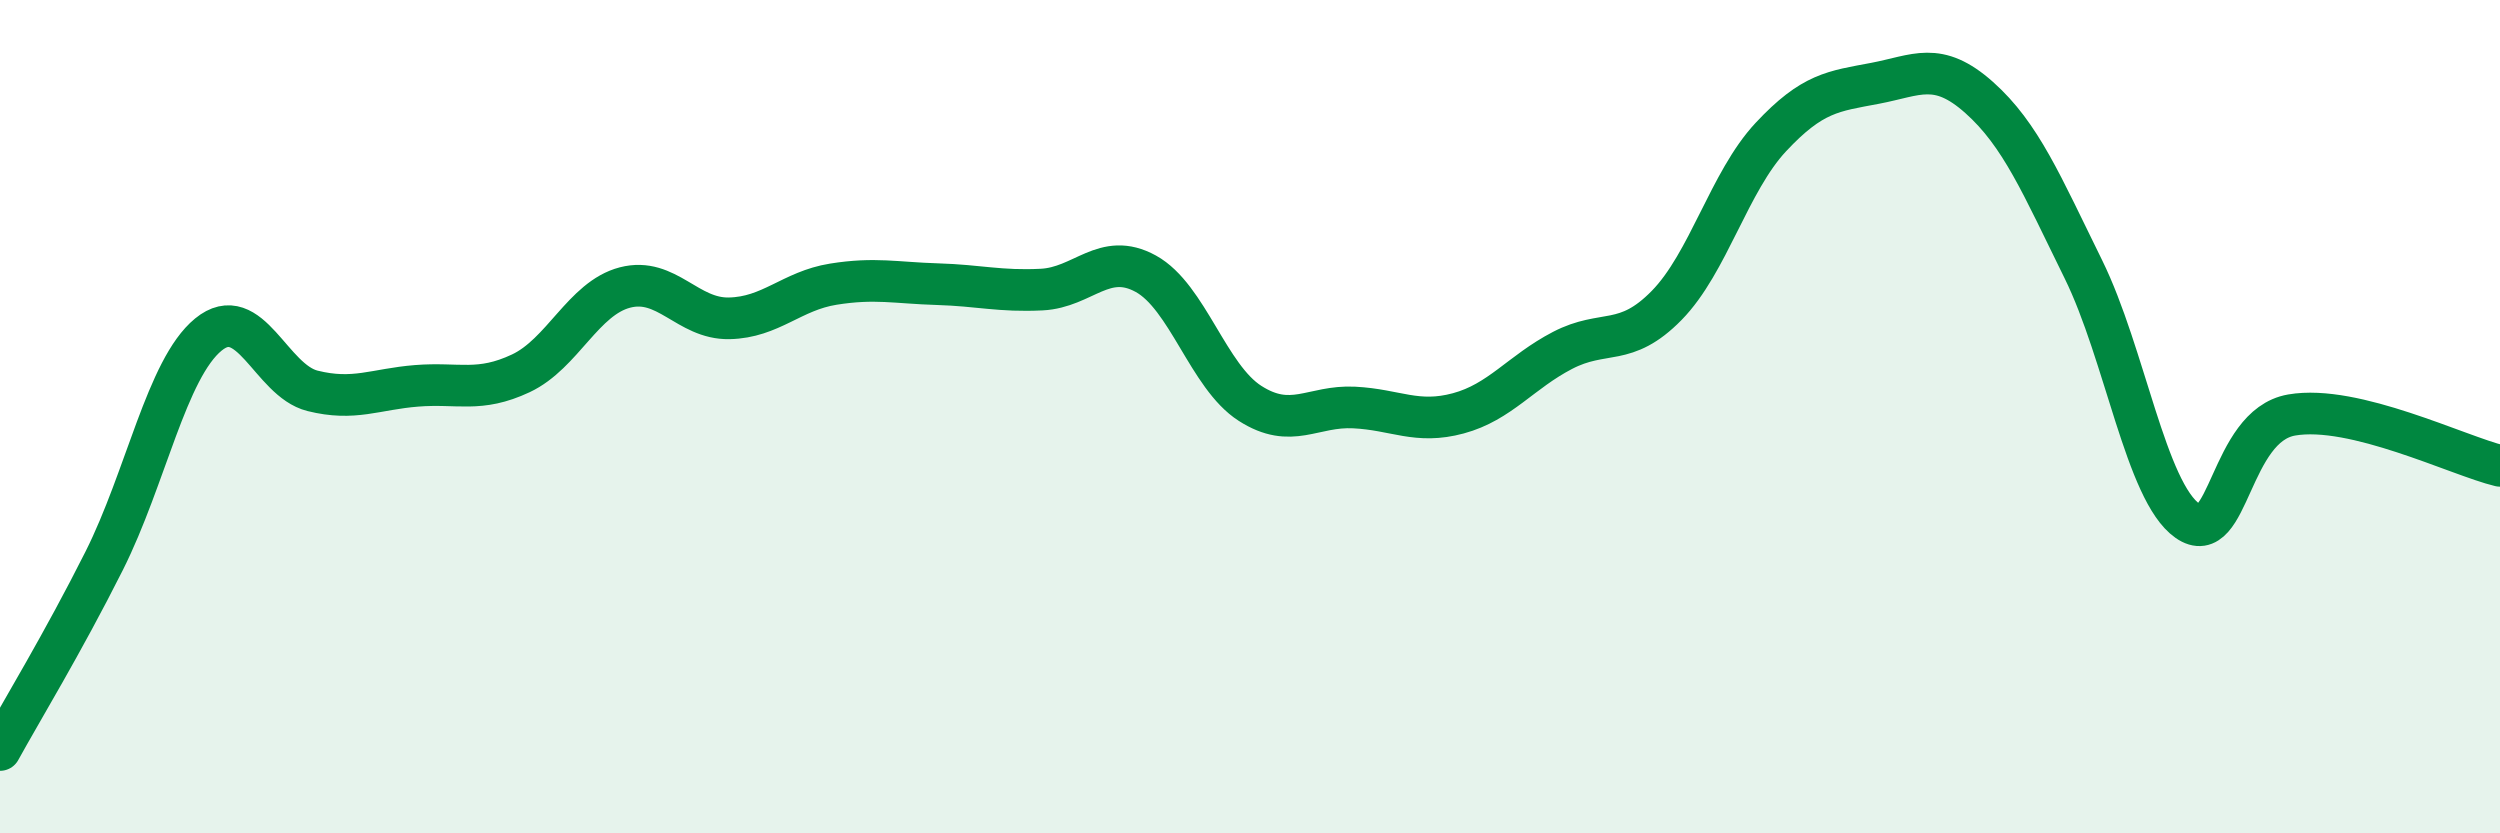
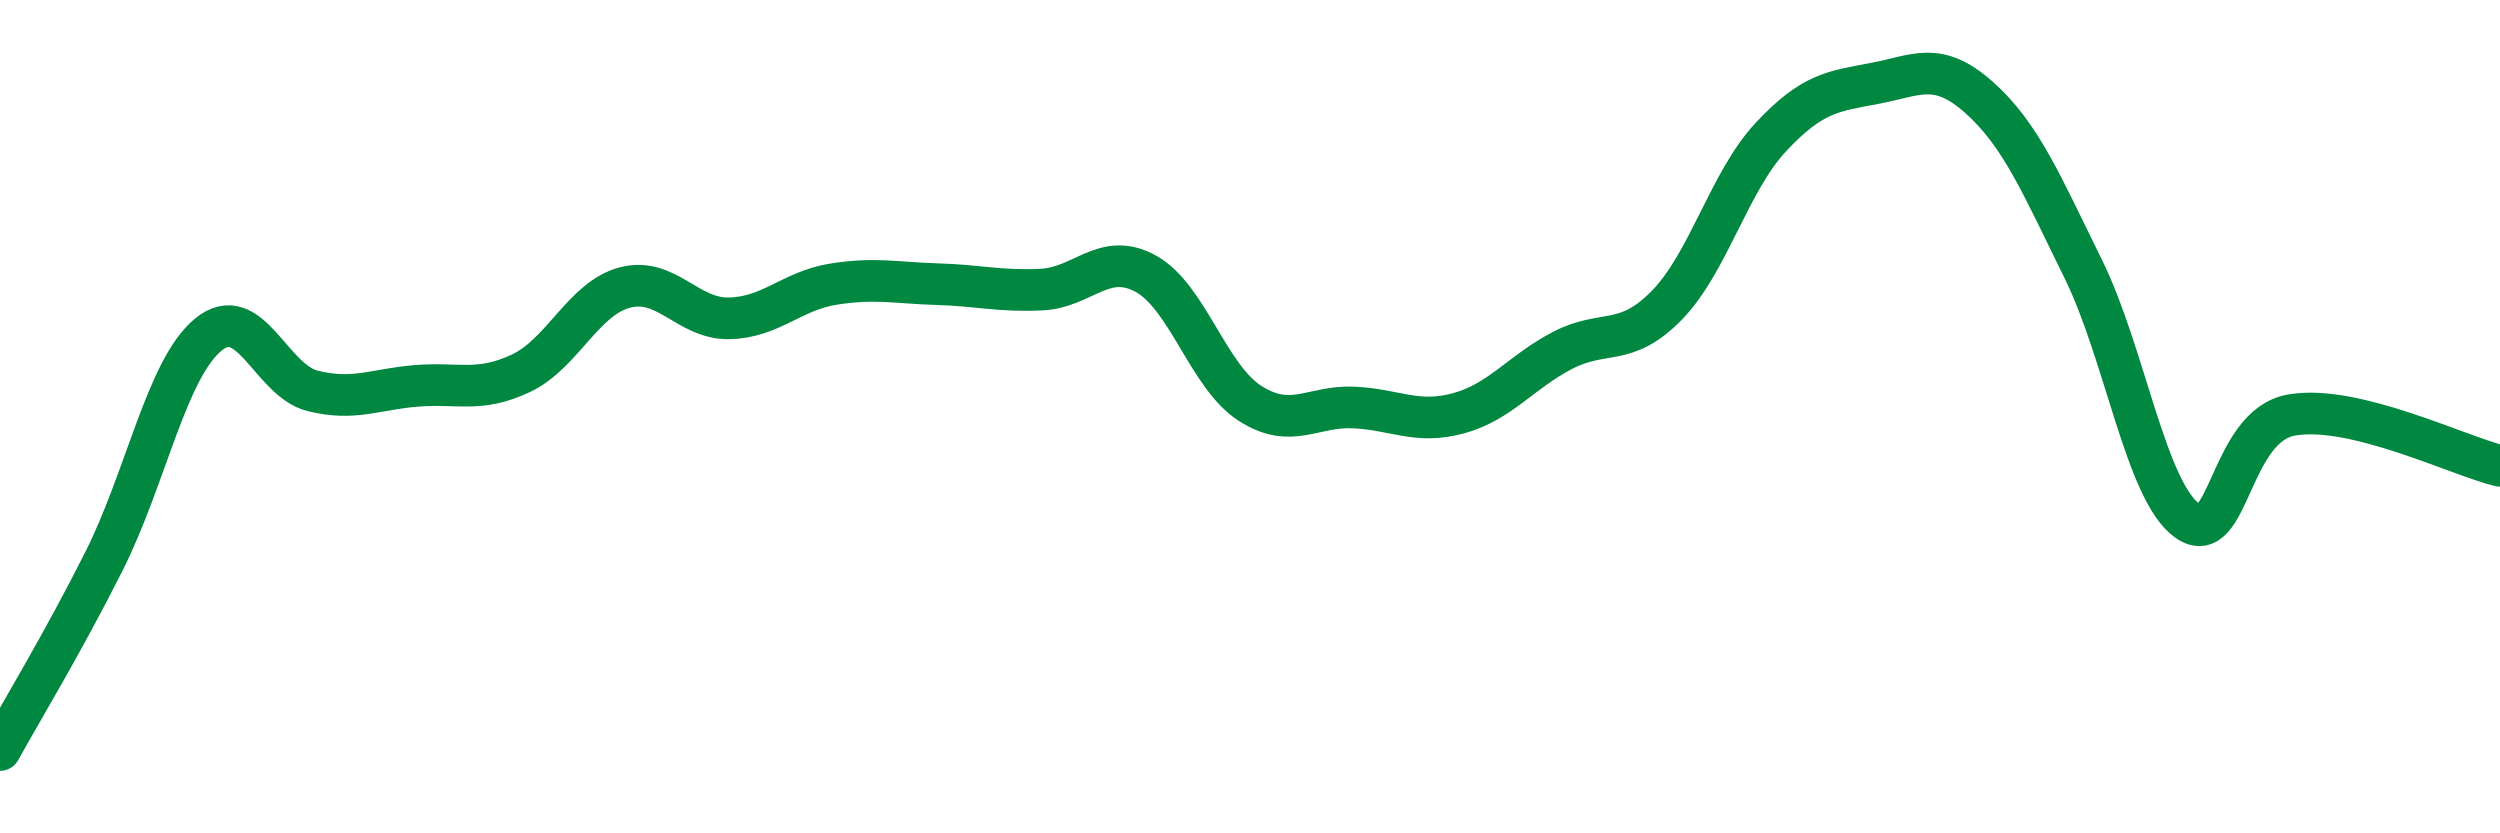
<svg xmlns="http://www.w3.org/2000/svg" width="60" height="20" viewBox="0 0 60 20">
-   <path d="M 0,18 C 0.5,17.09 1.5,15.45 2.5,13.46 C 3.5,11.47 4,8.85 5,8.03 C 6,7.21 6.5,9.13 7.5,9.38 C 8.5,9.63 9,9.34 10,9.26 C 11,9.18 11.5,9.43 12.5,8.96 C 13.5,8.49 14,7.16 15,6.9 C 16,6.64 16.5,7.66 17.5,7.64 C 18.5,7.62 19,6.98 20,6.82 C 21,6.66 21.5,6.79 22.5,6.82 C 23.5,6.85 24,7 25,6.95 C 26,6.9 26.5,6.02 27.5,6.57 C 28.5,7.12 29,9.04 30,9.68 C 31,10.32 31.5,9.73 32.5,9.78 C 33.5,9.83 34,10.19 35,9.92 C 36,9.65 36.5,8.93 37.5,8.41 C 38.5,7.89 39,8.35 40,7.33 C 41,6.31 41.5,4.36 42.5,3.29 C 43.5,2.22 44,2.19 45,2 C 46,1.81 46.5,1.45 47.5,2.34 C 48.5,3.23 49,4.43 50,6.46 C 51,8.49 51.5,11.8 52.5,12.5 C 53.5,13.2 53.5,10.22 55,9.96 C 56.5,9.7 59,10.94 60,11.18L60 20L0 20Z" fill="#008740" opacity="0.1" stroke-linecap="round" stroke-linejoin="round" />
  <path d="M 0,18 C 0.5,17.09 1.5,15.45 2.5,13.46 C 3.5,11.47 4,8.85 5,8.03 C 6,7.21 6.5,9.13 7.5,9.38 C 8.5,9.63 9,9.34 10,9.26 C 11,9.18 11.5,9.43 12.5,8.96 C 13.5,8.49 14,7.16 15,6.9 C 16,6.64 16.5,7.66 17.5,7.64 C 18.5,7.62 19,6.98 20,6.82 C 21,6.66 21.5,6.79 22.5,6.82 C 23.5,6.85 24,7 25,6.95 C 26,6.9 26.5,6.02 27.5,6.57 C 28.5,7.12 29,9.04 30,9.68 C 31,10.32 31.5,9.73 32.5,9.78 C 33.5,9.83 34,10.19 35,9.92 C 36,9.65 36.5,8.93 37.5,8.41 C 38.5,7.89 39,8.35 40,7.33 C 41,6.31 41.5,4.36 42.5,3.29 C 43.5,2.22 44,2.19 45,2 C 46,1.81 46.5,1.45 47.5,2.34 C 48.5,3.23 49,4.43 50,6.46 C 51,8.49 51.5,11.8 52.5,12.5 C 53.5,13.2 53.5,10.22 55,9.96 C 56.5,9.7 59,10.94 60,11.18" stroke="#008740" stroke-width="1" fill="none" stroke-linecap="round" stroke-linejoin="round" />
</svg>